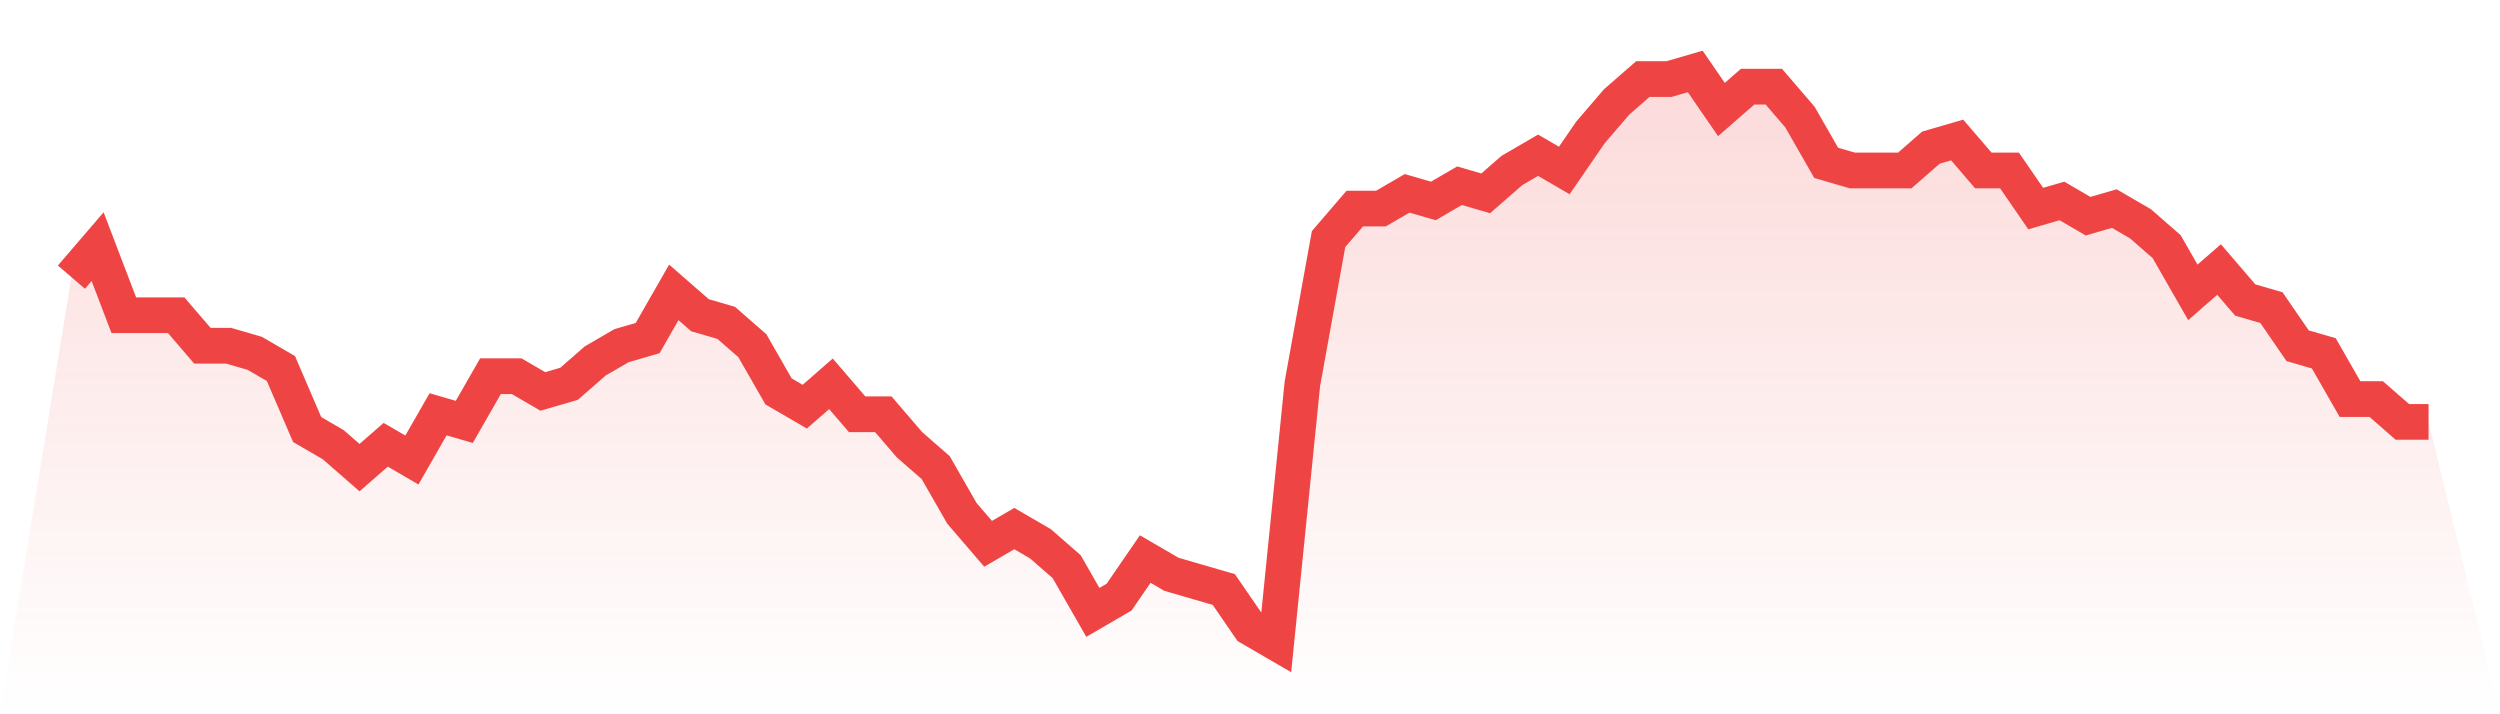
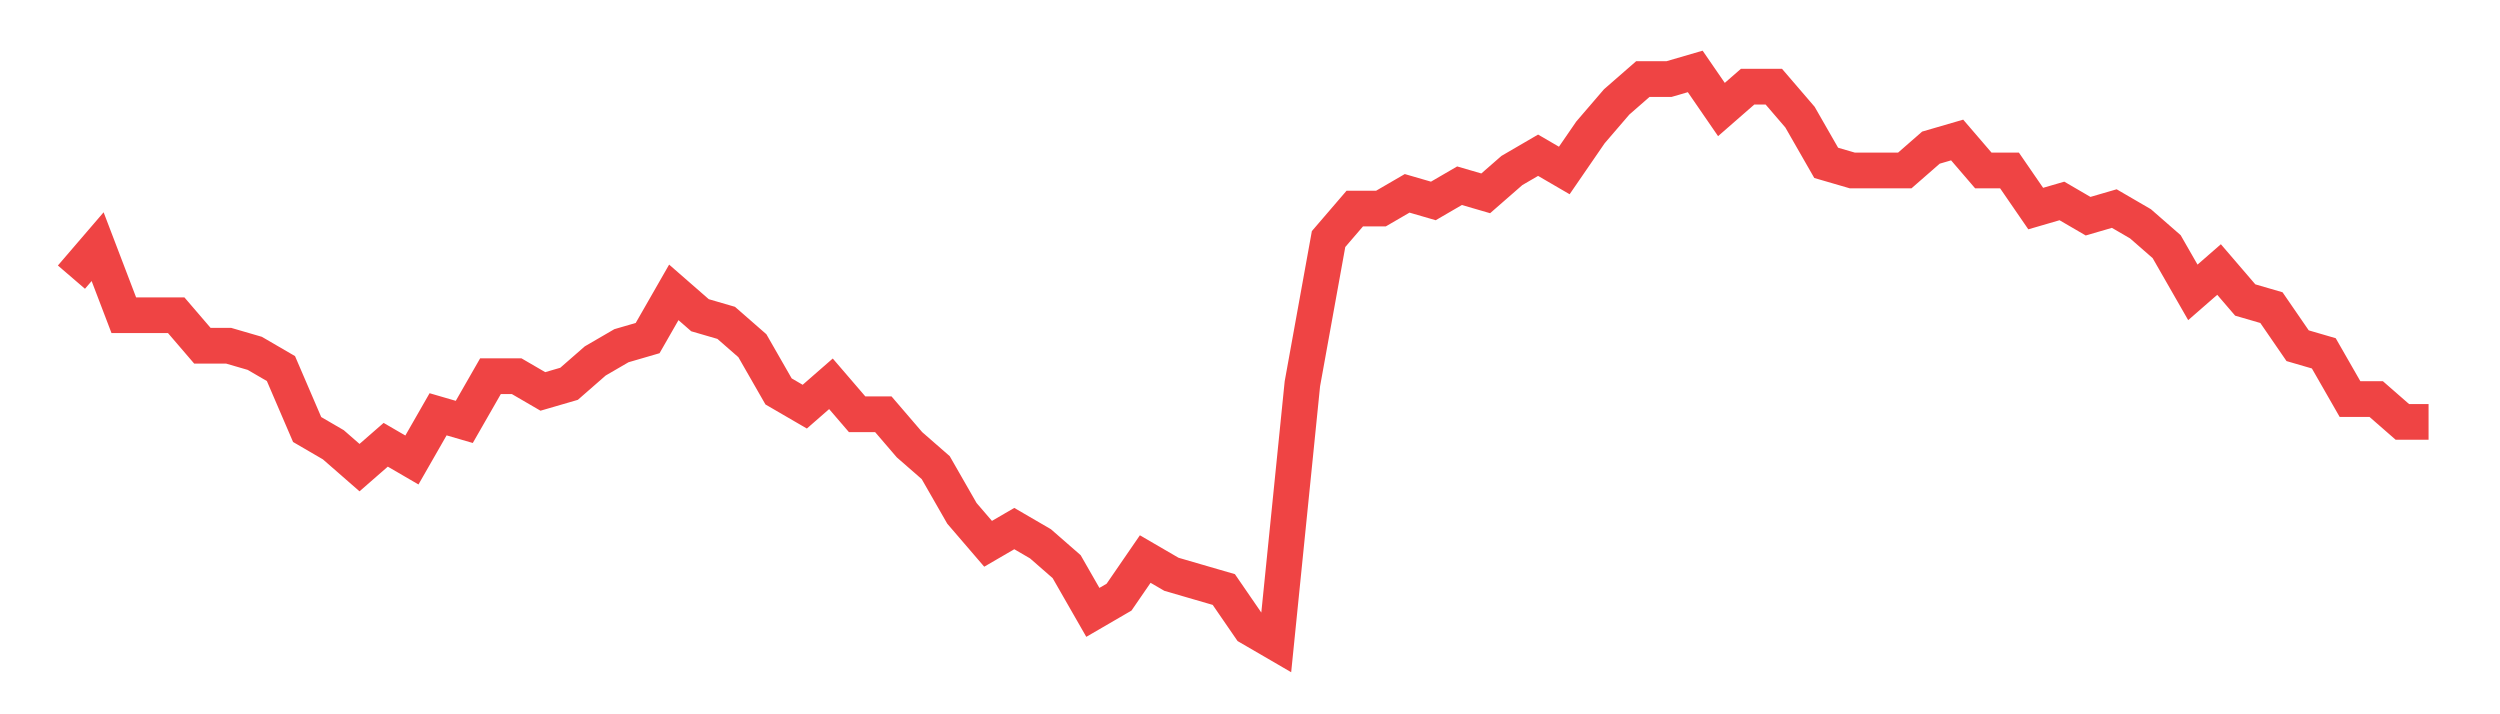
<svg xmlns="http://www.w3.org/2000/svg" viewBox="0 0 140 40">
  <defs>
    <linearGradient id="gradient" x1="0" x2="0" y1="0" y2="1">
      <stop offset="0%" stop-color="#ef4444" stop-opacity="0.2" />
      <stop offset="100%" stop-color="#ef4444" stop-opacity="0" />
    </linearGradient>
  </defs>
-   <path d="M4,15.52 L4,15.52 L5.467,13.813 L6.933,17.653 L8.4,17.653 L9.867,17.653 L11.333,19.36 L12.8,19.36 L14.267,19.787 L15.733,20.64 L17.2,24.053 L18.667,24.907 L20.133,26.187 L21.6,24.907 L23.067,25.76 L24.533,23.2 L26,23.627 L27.467,21.067 L28.933,21.067 L30.4,21.92 L31.867,21.493 L33.333,20.213 L34.8,19.36 L36.267,18.933 L37.733,16.373 L39.2,17.653 L40.667,18.08 L42.133,19.36 L43.6,21.92 L45.067,22.773 L46.533,21.493 L48,23.2 L49.467,23.2 L50.933,24.907 L52.4,26.187 L53.867,28.747 L55.333,30.453 L56.8,29.6 L58.267,30.453 L59.733,31.733 L61.2,34.293 L62.667,33.44 L64.133,31.307 L65.6,32.16 L67.067,32.587 L68.533,33.013 L70,35.147 L71.467,36 L72.933,21.493 L74.4,13.387 L75.867,11.68 L77.333,11.68 L78.8,10.827 L80.267,11.253 L81.733,10.4 L83.2,10.827 L84.667,9.547 L86.133,8.693 L87.6,9.547 L89.067,7.413 L90.533,5.707 L92,4.427 L93.467,4.427 L94.933,4 L96.4,6.133 L97.867,4.853 L99.333,4.853 L100.8,6.56 L102.267,9.12 L103.733,9.547 L105.2,9.547 L106.667,9.547 L108.133,8.267 L109.6,7.84 L111.067,9.547 L112.533,9.547 L114,11.68 L115.467,11.253 L116.933,12.107 L118.4,11.68 L119.867,12.533 L121.333,13.813 L122.8,16.373 L124.267,15.093 L125.733,16.8 L127.2,17.227 L128.667,19.36 L130.133,19.787 L131.6,22.347 L133.067,22.347 L134.533,23.627 L136,23.627 L140,40 L0,40 z" fill="url(#gradient)" />
  <path d="M4,15.52 L4,15.52 L5.467,13.813 L6.933,17.653 L8.4,17.653 L9.867,17.653 L11.333,19.36 L12.8,19.36 L14.267,19.787 L15.733,20.64 L17.2,24.053 L18.667,24.907 L20.133,26.187 L21.6,24.907 L23.067,25.76 L24.533,23.2 L26,23.627 L27.467,21.067 L28.933,21.067 L30.4,21.92 L31.867,21.493 L33.333,20.213 L34.8,19.36 L36.267,18.933 L37.733,16.373 L39.2,17.653 L40.667,18.08 L42.133,19.36 L43.6,21.92 L45.067,22.773 L46.533,21.493 L48,23.2 L49.467,23.2 L50.933,24.907 L52.4,26.187 L53.867,28.747 L55.333,30.453 L56.8,29.6 L58.267,30.453 L59.733,31.733 L61.2,34.293 L62.667,33.44 L64.133,31.307 L65.6,32.16 L67.067,32.587 L68.533,33.013 L70,35.147 L71.467,36 L72.933,21.493 L74.4,13.387 L75.867,11.68 L77.333,11.68 L78.8,10.827 L80.267,11.253 L81.733,10.4 L83.2,10.827 L84.667,9.547 L86.133,8.693 L87.6,9.547 L89.067,7.413 L90.533,5.707 L92,4.427 L93.467,4.427 L94.933,4 L96.4,6.133 L97.867,4.853 L99.333,4.853 L100.8,6.56 L102.267,9.12 L103.733,9.547 L105.2,9.547 L106.667,9.547 L108.133,8.267 L109.6,7.84 L111.067,9.547 L112.533,9.547 L114,11.68 L115.467,11.253 L116.933,12.107 L118.4,11.68 L119.867,12.533 L121.333,13.813 L122.8,16.373 L124.267,15.093 L125.733,16.8 L127.2,17.227 L128.667,19.36 L130.133,19.787 L131.6,22.347 L133.067,22.347 L134.533,23.627 L136,23.627" fill="none" stroke="#ef4444" stroke-width="2" />
</svg>